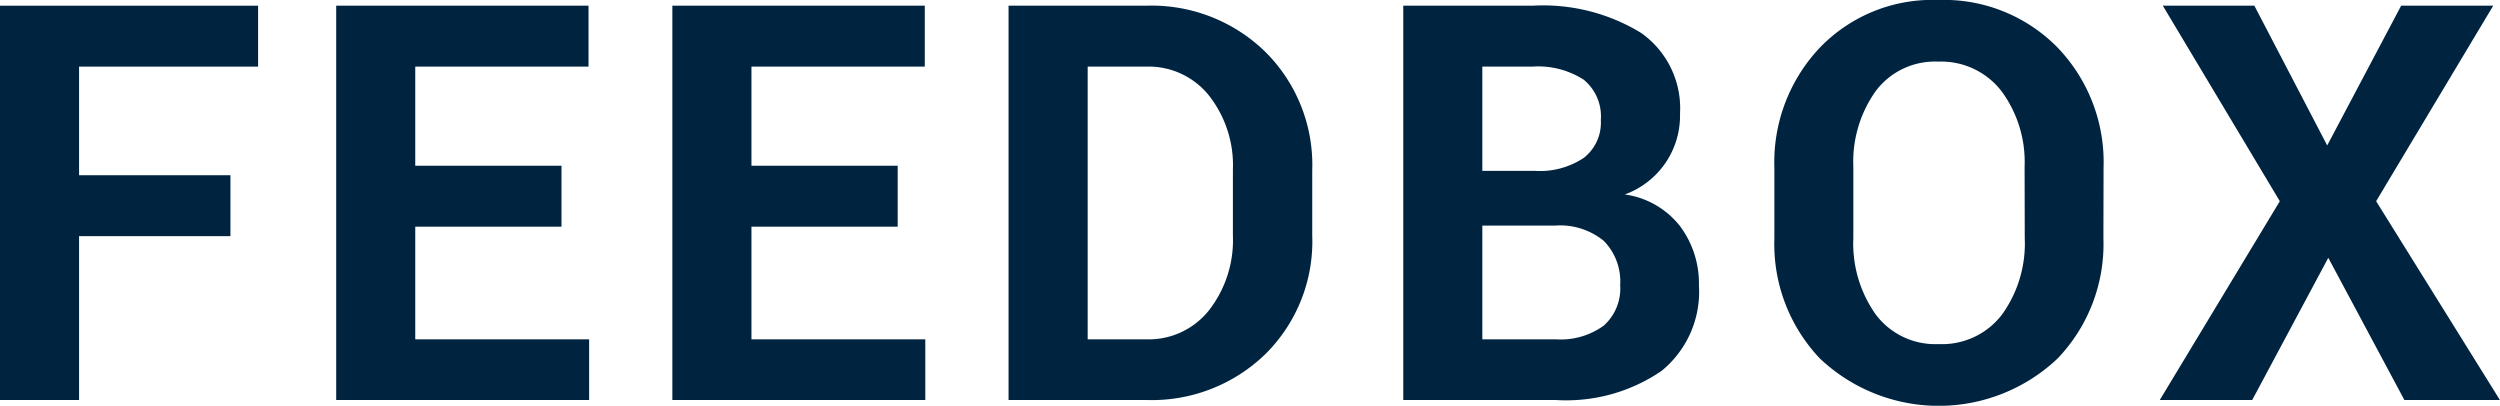
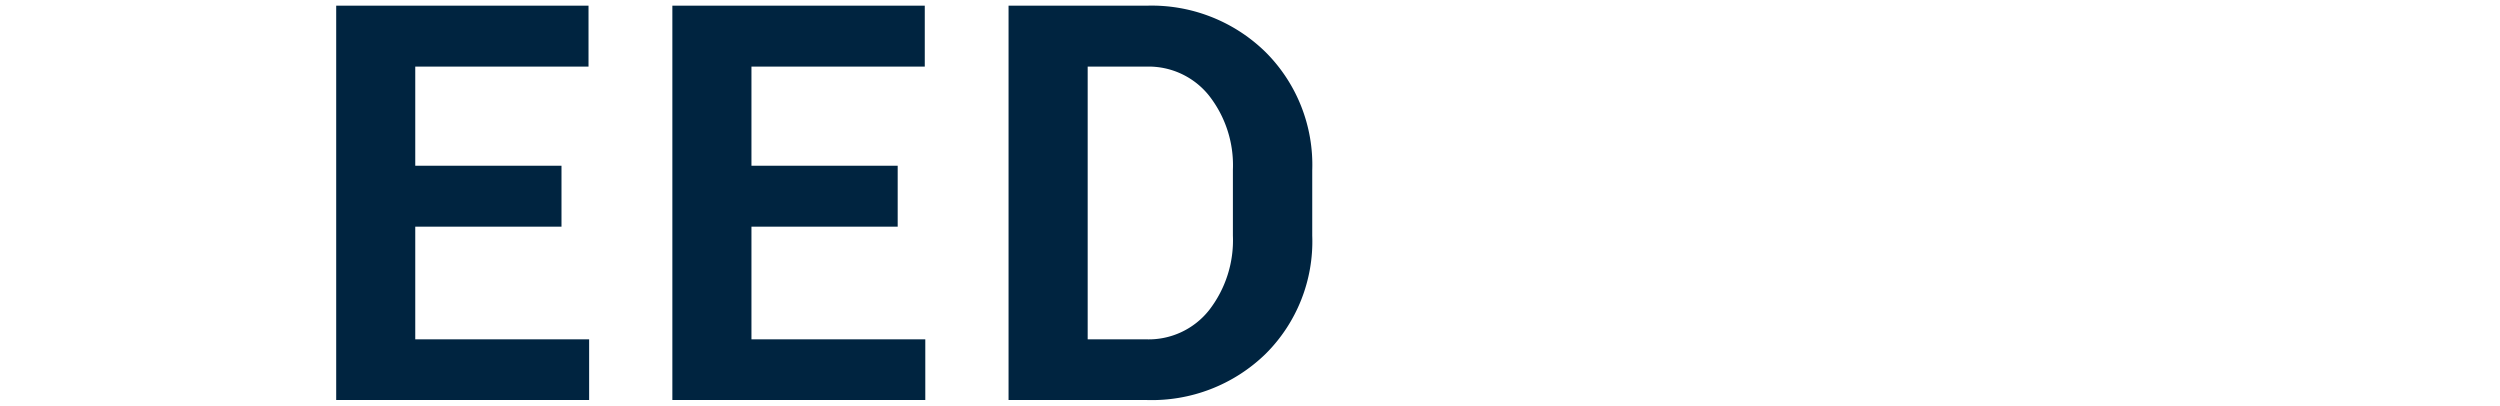
<svg xmlns="http://www.w3.org/2000/svg" width="81.136" height="13.168" viewBox="0 0 81.136 13.168">
  <g id="グループ_29958" data-name="グループ 29958" transform="translate(-10682 19052)">
-     <path id="パス_6284" data-name="パス 6284" d="M7.479,7.664H2.566v5.318H0V.185H8.376V2.162H2.566V5.687H7.479Z" transform="translate(10682 -19052)" fill="#002440" />
    <path id="パス_6285" data-name="パス 6285" d="M18.223,7.356H13.477v3.657H19.12v1.969H10.911V.185H19.1V2.162H13.477V5.379h4.746Z" transform="translate(10682 -19052)" fill="#002440" />
    <path id="パス_6286" data-name="パス 6286" d="M29.134,7.356H24.388v3.657H30.03v1.969H21.821V.185h8.192V2.162H24.388V5.379h4.746Z" transform="translate(10682 -19052)" fill="#002440" />
    <path id="パス_6287" data-name="パス 6287" d="M32.732,12.982V.185H37.2a5.281,5.281,0,0,1,3.867,1.5,5.166,5.166,0,0,1,1.521,3.845V7.646a5.145,5.145,0,0,1-1.521,3.846,5.291,5.291,0,0,1-3.867,1.49ZM35.3,2.162v8.851h1.9a2.5,2.5,0,0,0,2.039-.945,3.7,3.7,0,0,0,.774-2.422V5.511A3.662,3.662,0,0,0,39.236,3.1,2.509,2.509,0,0,0,37.2,2.162Z" transform="translate(10682 -19052)" fill="#002440" />
-     <path id="パス_6288" data-name="パス 6288" d="M45.542,12.982V.185h4.192a6.1,6.1,0,0,1,3.525.882,2.992,2.992,0,0,1,1.265,2.624,2.717,2.717,0,0,1-1.793,2.62,2.754,2.754,0,0,1,1.8,1.037,3.108,3.108,0,0,1,.607,1.907,3.312,3.312,0,0,1-1.213,2.782,5.482,5.482,0,0,1-3.437.945Zm2.566-7.436h1.714A2.569,2.569,0,0,0,51.4,5.124a1.451,1.451,0,0,0,.554-1.23,1.537,1.537,0,0,0-.559-1.31,2.74,2.74,0,0,0-1.665-.422H48.108Zm0,1.775v3.692H50.49a2.385,2.385,0,0,0,1.556-.443,1.611,1.611,0,0,0,.536-1.315,1.885,1.885,0,0,0-.527-1.433,2.234,2.234,0,0,0-1.591-.5Z" transform="translate(10682 -19052)" fill="#002440" />
-     <path id="パス_6289" data-name="パス 6289" d="M68.265,7.734a5.367,5.367,0,0,1-1.486,3.9,5.61,5.61,0,0,1-7.716,0,5.392,5.392,0,0,1-1.477-3.894v-2.3a5.408,5.408,0,0,1,1.473-3.89A5.064,5.064,0,0,1,62.9,0a5.163,5.163,0,0,1,3.876,1.542,5.366,5.366,0,0,1,1.494,3.89Zm-2.558-2.32a3.87,3.87,0,0,0-.747-2.452A2.473,2.473,0,0,0,62.9,2a2.4,2.4,0,0,0-2.026.958,3.954,3.954,0,0,0-.725,2.452v2.32a3.98,3.98,0,0,0,.729,2.479,2.415,2.415,0,0,0,2.039.958,2.449,2.449,0,0,0,2.057-.958,3.946,3.946,0,0,0,.738-2.479Z" transform="translate(10682 -19052)" fill="#002440" />
-     <path id="パス_6290" data-name="パス 6290" d="M75.528,4.72l2.4-4.535h2.988l-3.8,6.345,4.017,6.452h-3.1l-2.47-4.615-2.469,4.615h-3L73.99,6.53,70.193.185h2.971Z" transform="translate(10682 -19052)" fill="#002440" />
  </g>
</svg>